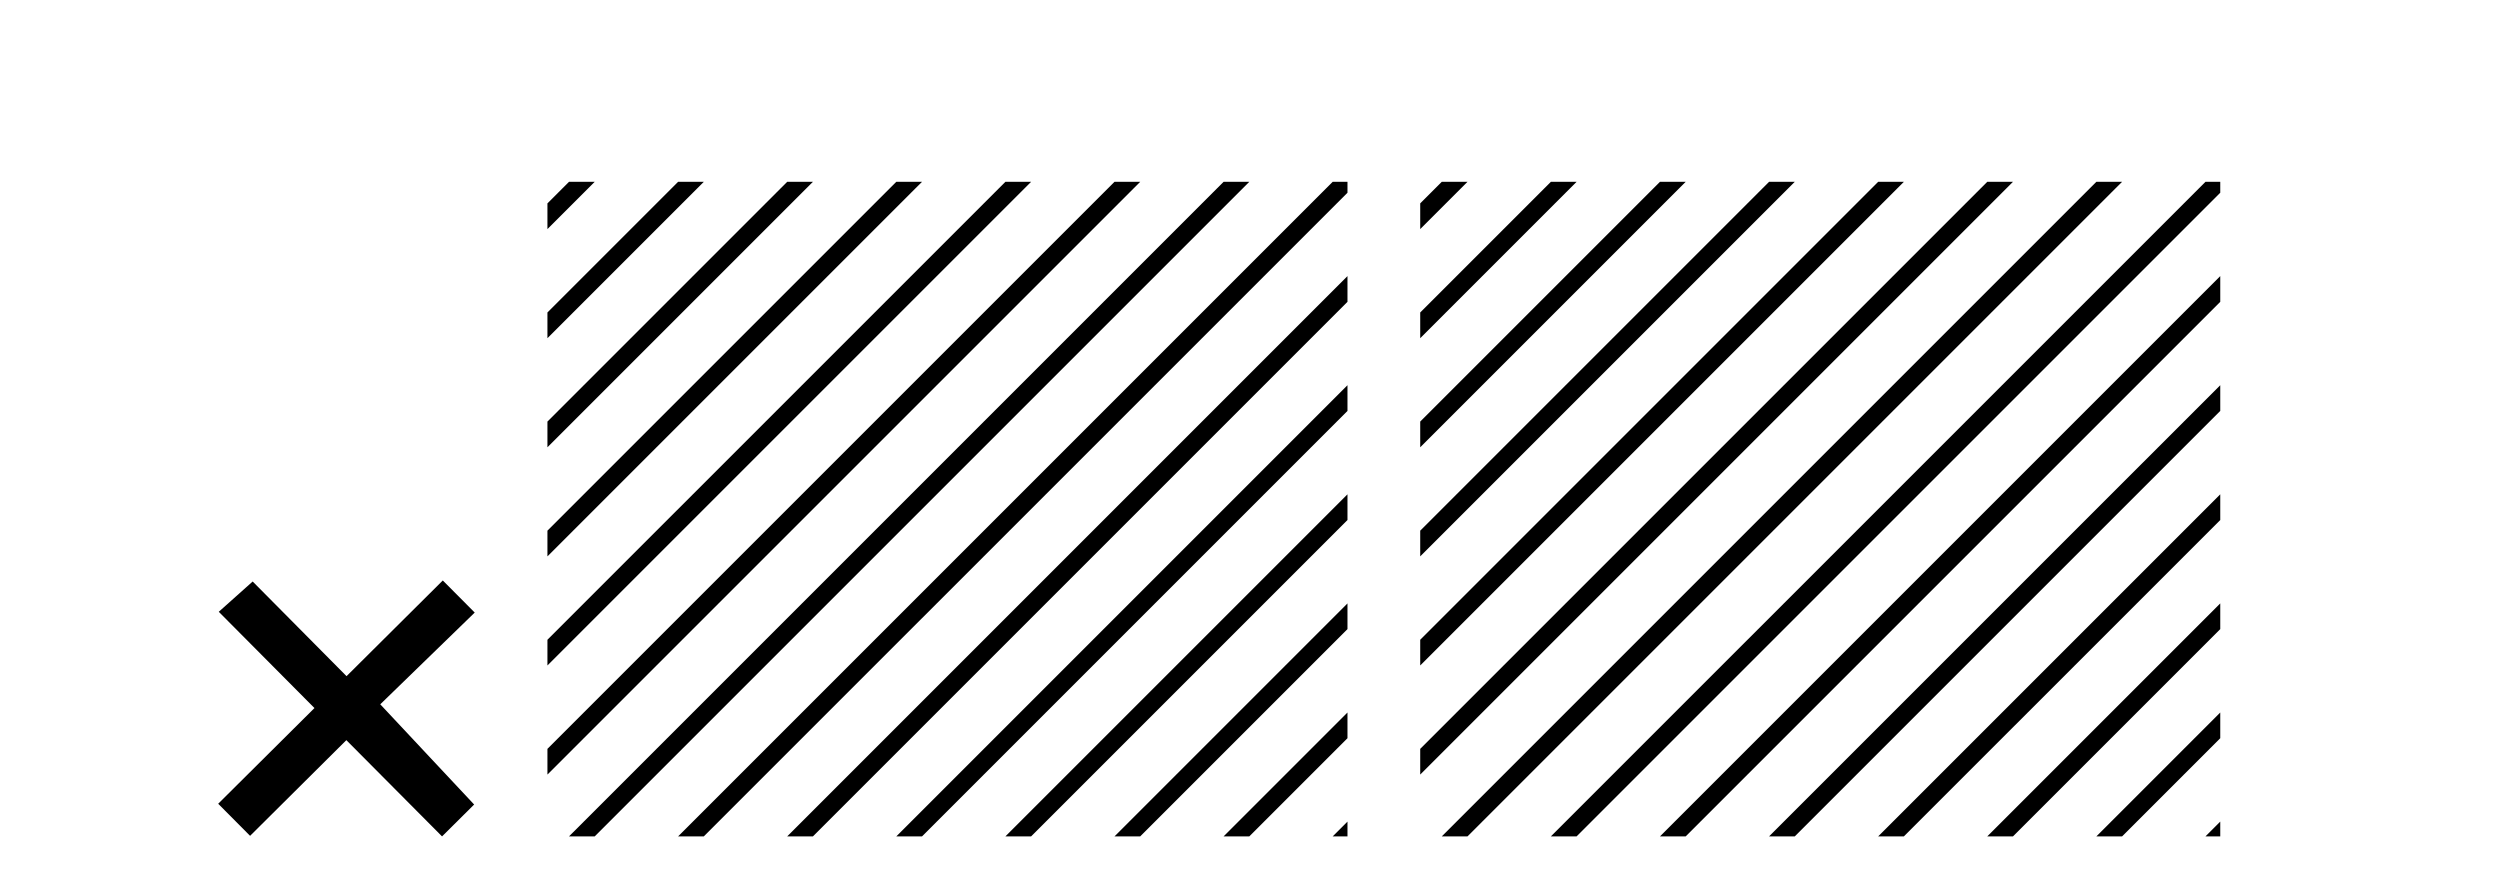
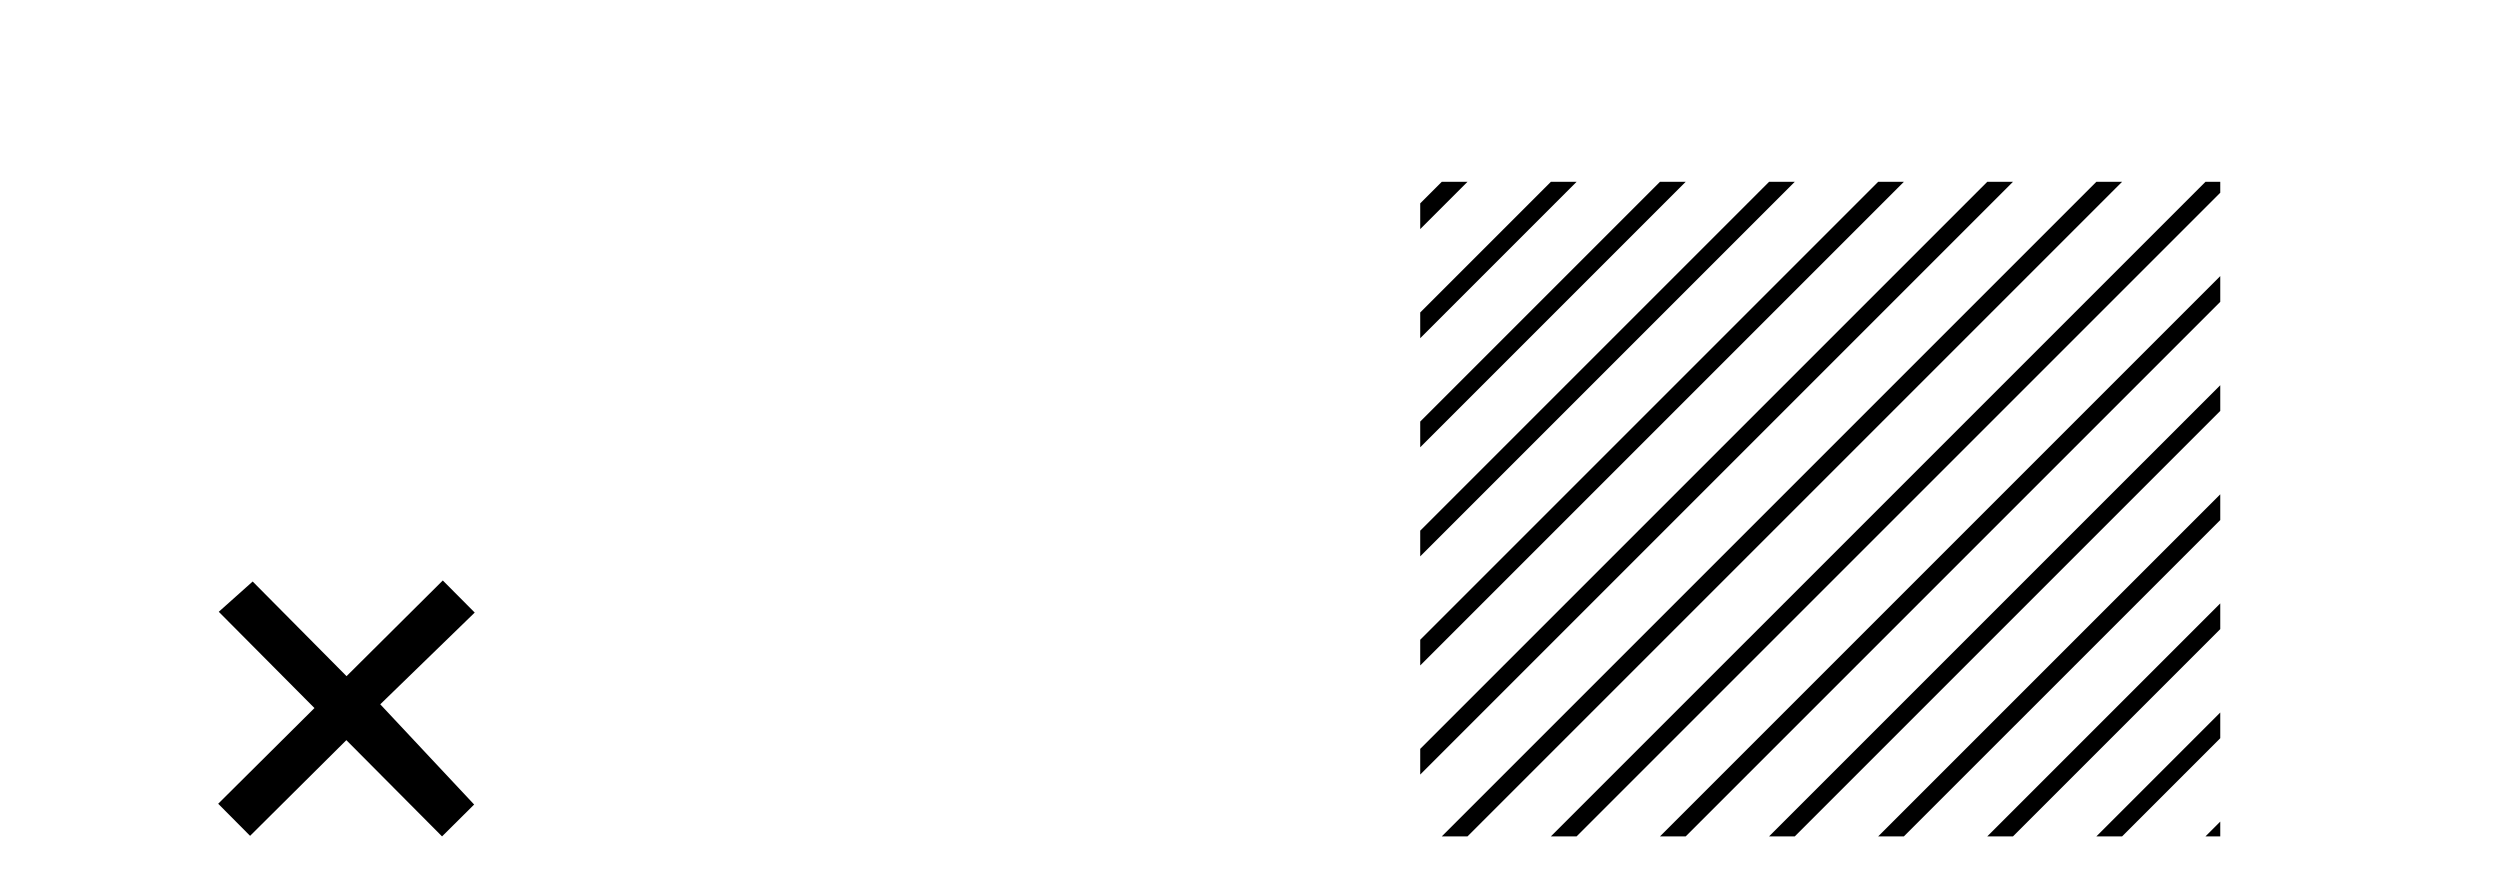
<svg xmlns="http://www.w3.org/2000/svg" width="116.0" height="41.0">
  <path d="M 16.08 31.374 L 11.724 26.982 L 10.151 28.387 L 14.591 32.854 L 10.124 37.294 L 11.604 38.783 L 16.071 34.343 L 20.511 38.809 L 22 37.33 L 17.644 32.68 L 22.027 28.423 L 20.546 26.934 L 16.08 31.374 Z" style="fill:#000000;stroke:none" />
-   <path d="M 26.401 8.437 L 25.401 9.437 L 25.401 10.63 L 27.296 8.735 L 27.594 8.437 ZM 31.463 8.437 L 25.401 14.499 L 25.401 15.692 L 32.358 8.735 L 32.656 8.437 ZM 36.525 8.437 L 25.401 19.561 L 25.401 20.754 L 37.42 8.735 L 37.719 8.437 ZM 41.587 8.437 L 25.401 24.623 L 25.401 25.816 L 42.482 8.735 L 42.781 8.437 ZM 46.65 8.437 L 25.401 29.685 L 25.401 29.685 L 25.401 30.878 L 25.401 30.878 L 47.544 8.735 L 47.843 8.437 ZM 51.712 8.437 L 25.401 34.747 L 25.401 34.747 L 25.401 35.94 L 52.607 8.735 L 52.905 8.437 ZM 56.774 8.437 L 26.7 38.511 L 26.7 38.511 L 26.401 38.809 L 27.594 38.809 L 57.669 8.735 L 57.967 8.437 ZM 61.836 8.437 L 31.762 38.511 L 31.463 38.809 L 32.656 38.809 L 62.523 8.943 L 62.523 8.437 ZM 62.523 12.811 L 36.824 38.511 L 36.525 38.809 L 37.719 38.809 L 62.523 14.005 L 62.523 12.811 ZM 62.523 17.874 L 41.886 38.511 L 41.587 38.809 L 42.781 38.809 L 62.523 19.067 L 62.523 17.874 ZM 62.523 22.936 L 46.948 38.511 L 46.65 38.809 L 47.843 38.809 L 62.523 24.129 L 62.523 22.936 ZM 62.523 27.998 L 52.01 38.511 L 51.712 38.809 L 52.905 38.809 L 62.523 29.191 L 62.523 27.998 ZM 62.523 33.06 L 57.072 38.511 L 56.774 38.809 L 57.967 38.809 L 62.523 34.253 L 62.523 33.06 ZM 62.523 38.122 L 62.134 38.511 L 61.836 38.809 L 62.523 38.809 L 62.523 38.122 Z" style="fill:#000000;stroke:none" />
  <path d="M 66.898 8.437 L 65.898 9.437 L 65.898 10.63 L 67.793 8.735 L 68.091 8.437 ZM 71.96 8.437 L 65.898 14.499 L 65.898 15.692 L 72.855 8.735 L 73.153 8.437 ZM 77.022 8.437 L 65.898 19.561 L 65.898 20.754 L 77.917 8.735 L 78.215 8.437 ZM 82.084 8.437 L 65.898 24.623 L 65.898 24.623 L 65.898 25.816 L 82.979 8.735 L 83.277 8.437 ZM 87.146 8.437 L 65.898 29.685 L 65.898 30.878 L 88.041 8.735 L 88.339 8.437 ZM 92.208 8.437 L 65.898 34.747 L 65.898 34.747 L 65.898 35.94 L 93.103 8.735 L 93.401 8.437 ZM 97.27 8.437 L 67.196 38.511 L 66.898 38.809 L 68.091 38.809 L 98.165 8.735 L 98.464 8.437 ZM 102.333 8.437 L 72.258 38.511 L 71.96 38.809 L 73.153 38.809 L 103.02 8.943 L 103.02 8.437 ZM 103.02 12.811 L 77.32 38.511 L 77.022 38.809 L 78.215 38.809 L 103.02 14.005 L 103.02 12.811 ZM 103.02 17.874 L 82.382 38.511 L 82.084 38.809 L 83.277 38.809 L 103.02 19.067 L 103.02 17.874 ZM 103.02 22.936 L 87.445 38.511 L 87.146 38.809 L 88.339 38.809 L 103.02 24.129 L 103.02 22.936 ZM 103.02 27.998 L 92.507 38.511 L 92.208 38.809 L 93.401 38.809 L 103.02 29.191 L 103.02 27.998 ZM 103.02 33.06 L 97.569 38.511 L 97.27 38.809 L 98.464 38.809 L 103.02 34.253 L 103.02 33.06 ZM 103.02 38.122 L 102.631 38.511 L 102.333 38.809 L 103.02 38.809 L 103.02 38.122 Z" style="fill:#000000;stroke:none" />
</svg>